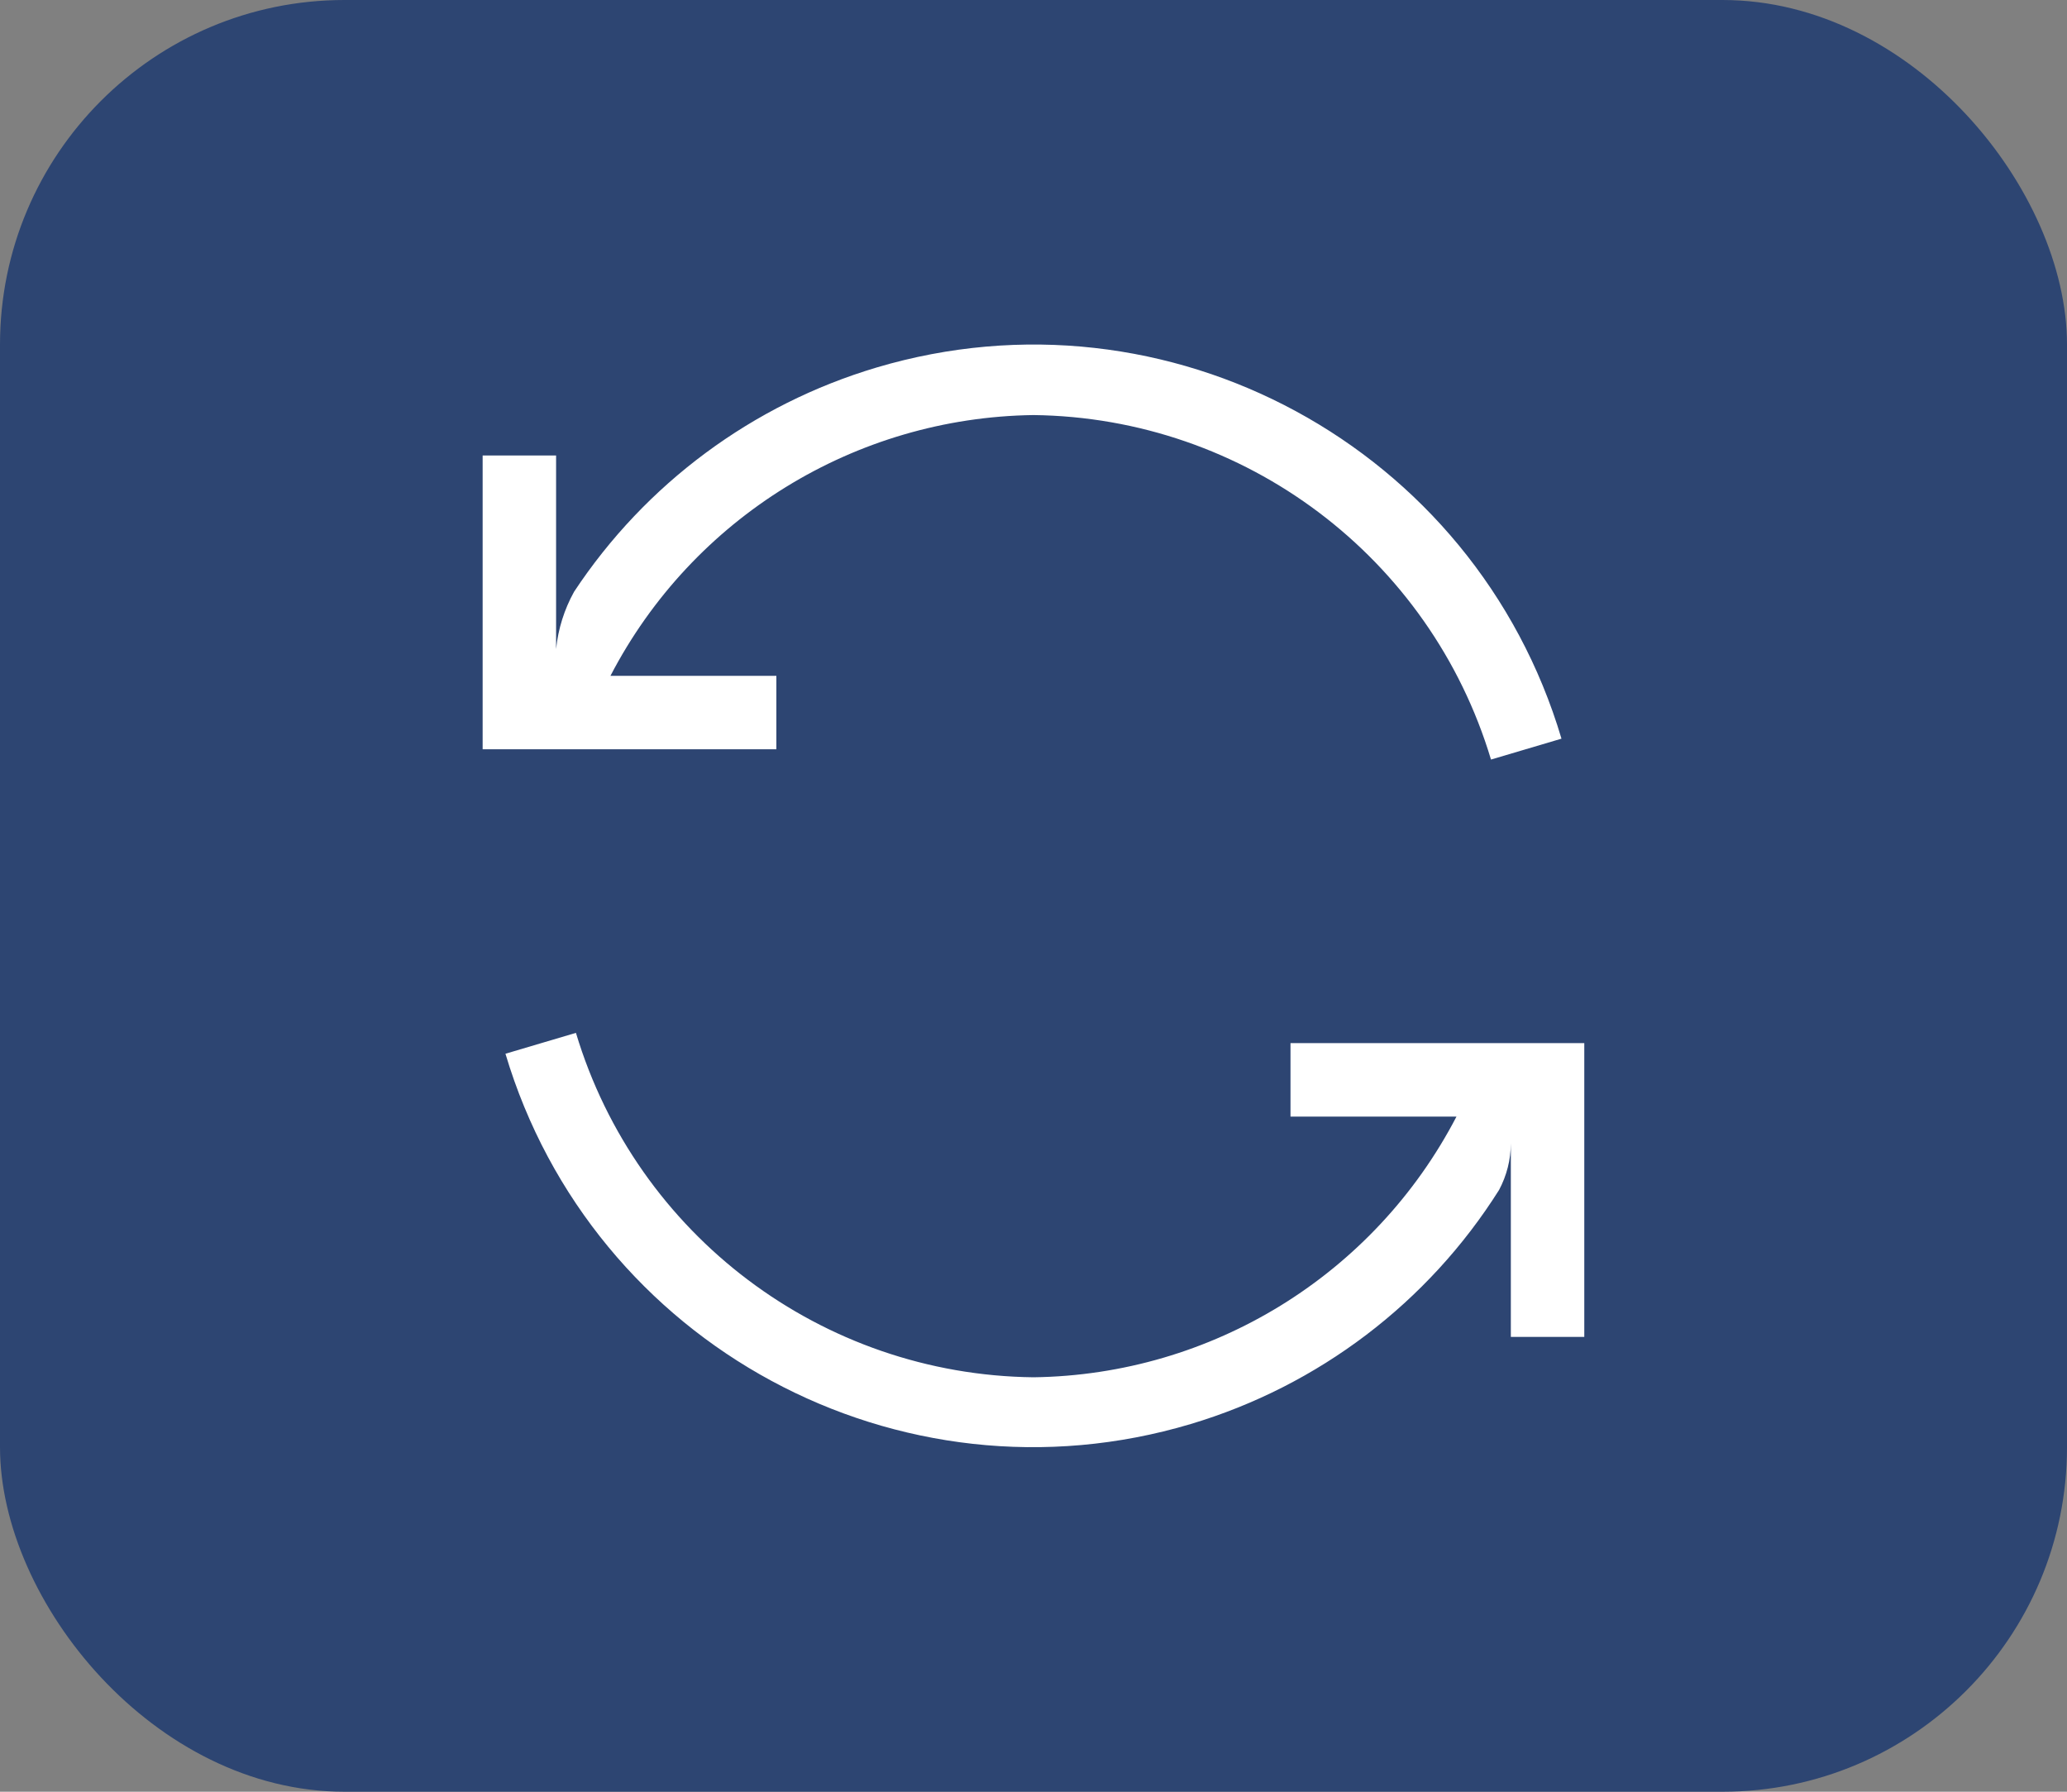
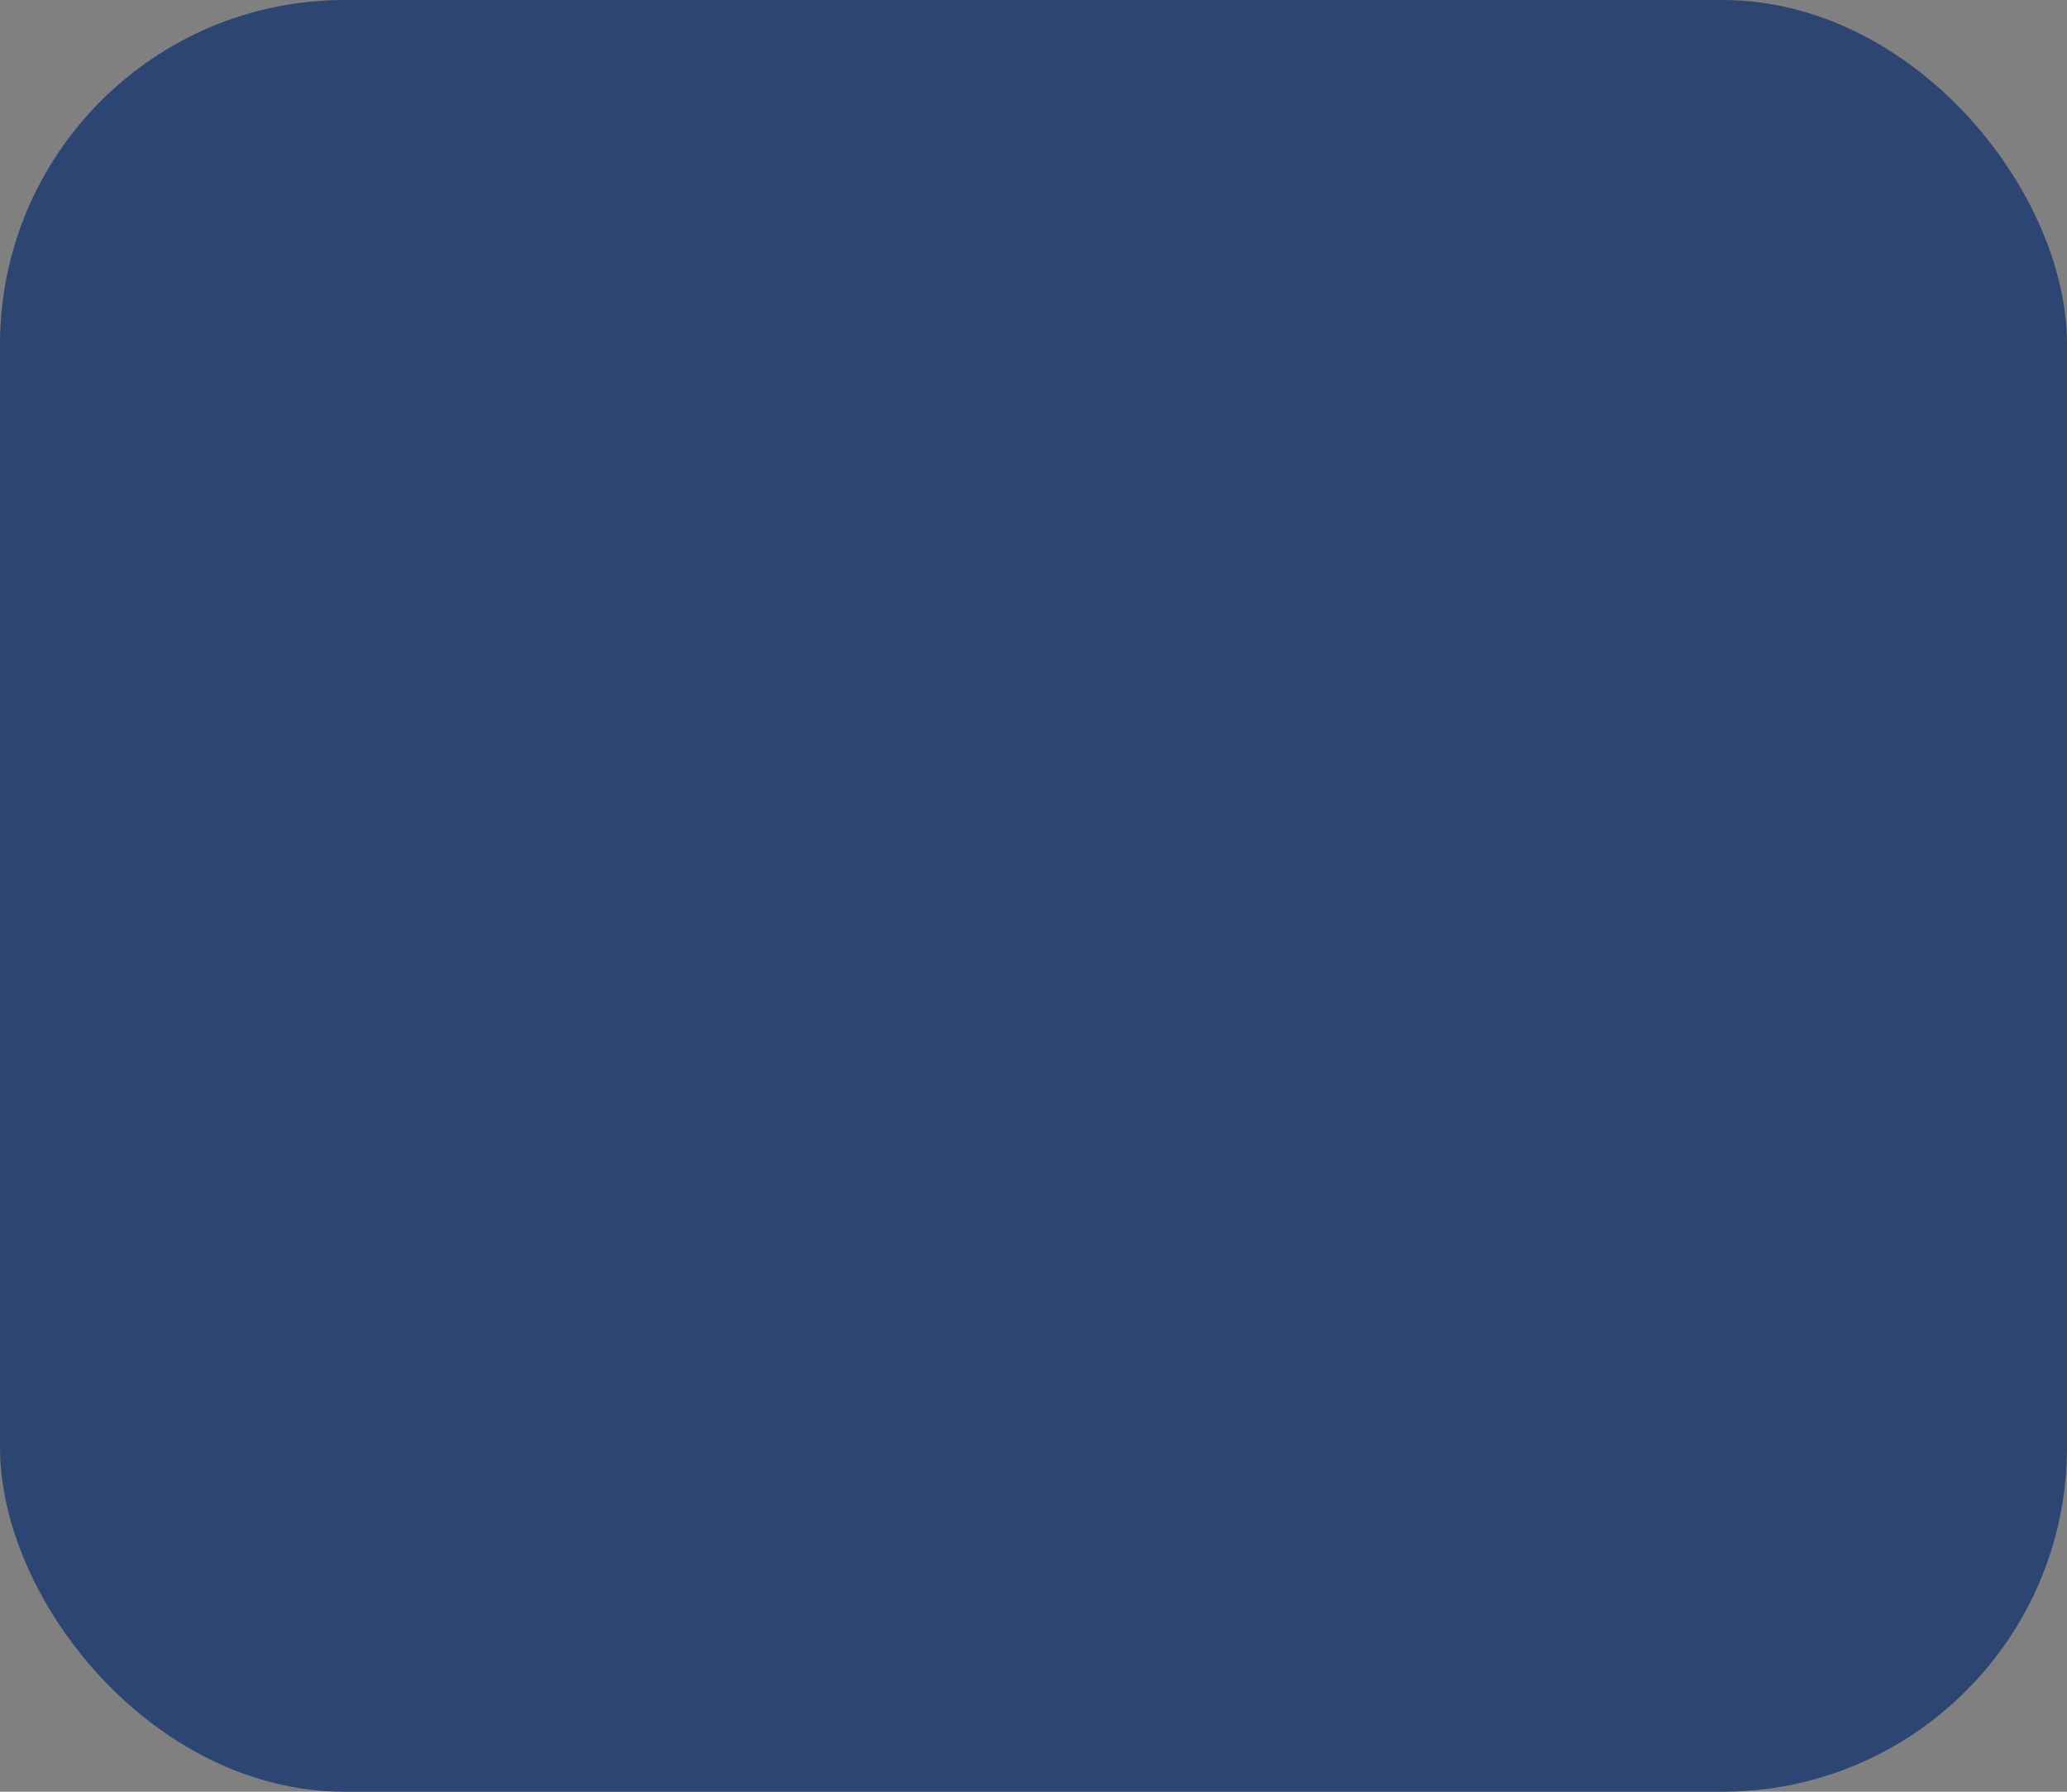
<svg xmlns="http://www.w3.org/2000/svg" width="30" height="26" viewBox="0 0 30 26" fill="none">
  <rect x="0" y="0" width="30" height="26" fill="#808080" stroke="none" />
  <rect width="30" height="26" rx="5" fill="#2D4572" />
  <g clip-path="url(#clip0)">
-     <path d="M12.722 5.333C10.922 5.869 9.368 7.02 8.332 8.587C8.19 8.843 8.101 9.126 8.071 9.418V6.61H7.005V10.873H11.268V9.807H8.86C10.053 7.511 12.412 6.058 14.999 6.023C18.067 6.059 20.757 8.084 21.64 11.022L22.663 10.719C21.405 6.486 16.954 4.075 12.722 5.333Z" fill="white" />
    <path d="M18.73 15.137V16.203H21.139C19.946 18.498 17.587 19.952 15 19.986C11.931 19.951 9.242 17.926 8.359 14.988L7.336 15.291C8.599 19.522 13.053 21.927 17.283 20.664C19.136 20.11 20.726 18.904 21.757 17.268C21.868 17.06 21.927 16.828 21.928 16.592V19.4H22.994V15.137H18.73Z" fill="white" />
  </g>
  <defs>
    <clipPath id="clip0">
-       <rect width="16" height="16" fill="white" transform="translate(7 5)" />
-     </clipPath>
+       </clipPath>
  </defs>
</svg>